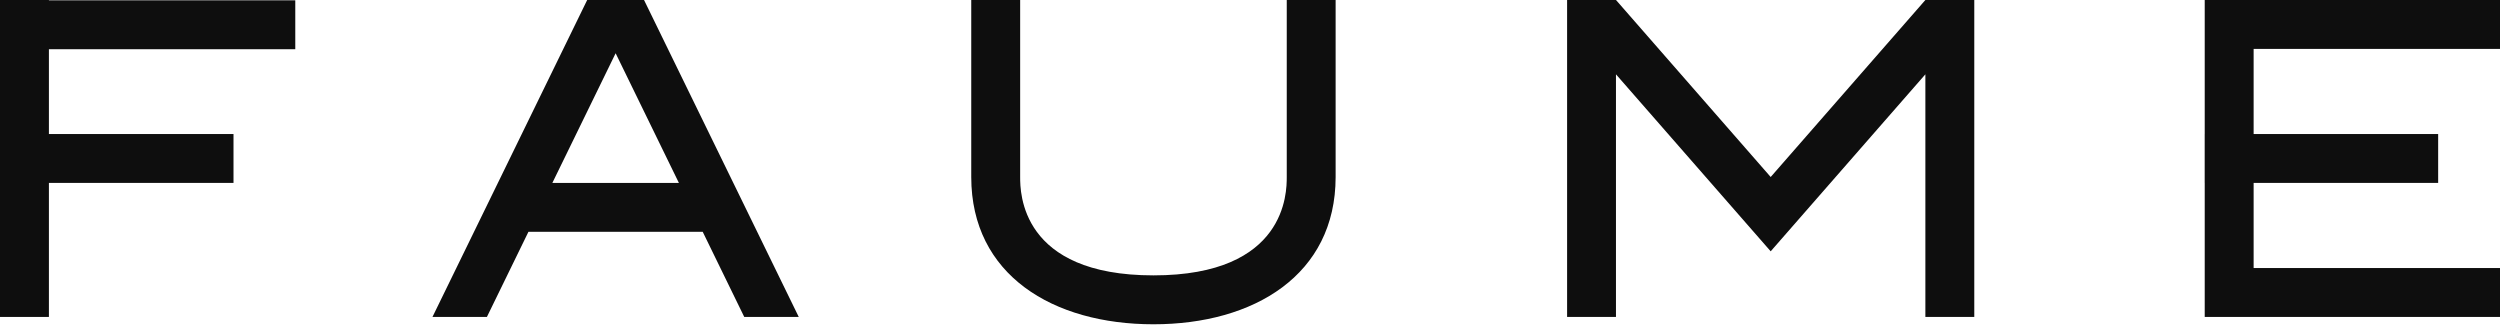
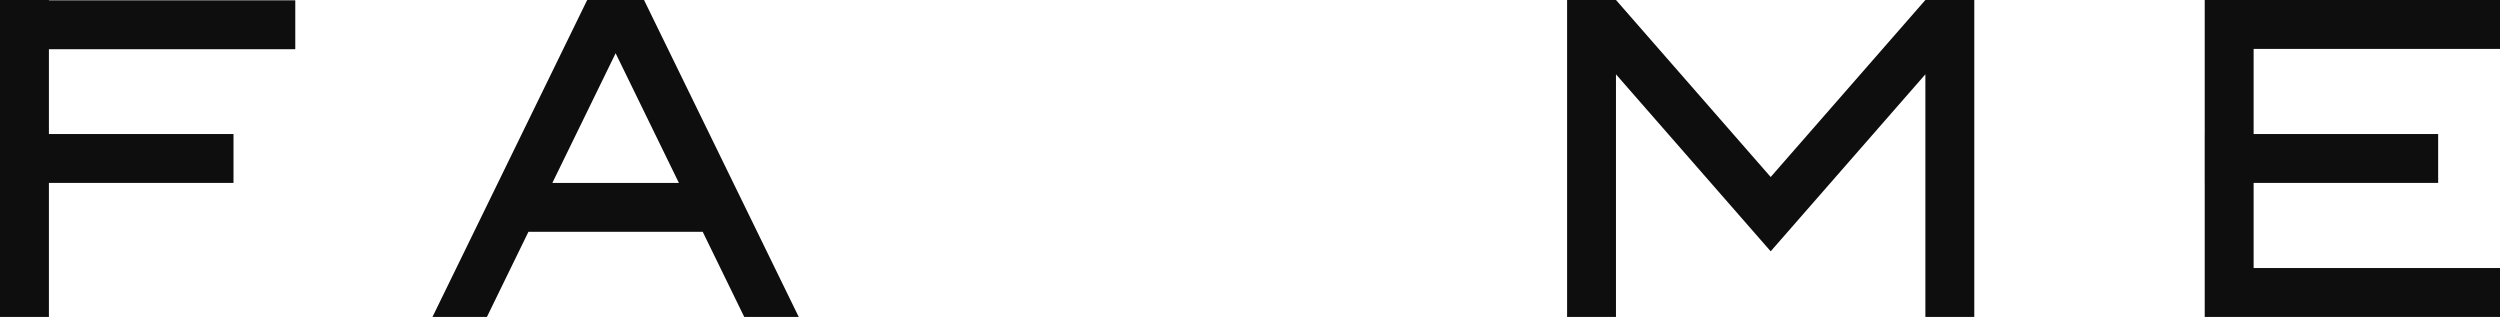
<svg xmlns="http://www.w3.org/2000/svg" width="800" height="104" viewBox="0 0 800 104" fill="none">
  <g clip-path="url(#clip0_408_396)">
    <path d="M800 15.65V0H705.51v42.89h-.01v15.64h.01v42.89H800V85.77h-78.84V58.53h59.05V42.89h-59.05V15.65H800Z" fill="#0E0E0E" />
    <path d="m616.12 0-49.5 56.64L517.12 0h-15.65v101.42h15.64V23.78l49.51 56.64v-.01.01l49.5-56.64v77.64h15.65V0h-15.65Z" fill="#0E0E0E" />
    <path d="M94.49 15.75V.1H15.65V0H0v101.42h15.65V58.53h59.07V42.89H15.65V15.75h78.84Z" fill="#0E0E0E" />
    <path d="M238.18 101.42h17.42L206.09 0H187.9l-49.51 101.42h17.42l13.29-27.24h55.77l13.29 27.24h.02Zm-61.43-42.88L197 17.04l20.25 41.5h-40.5Z" fill="#0E0E0E" />
-     <path d="M427.41 0h-15.65v56.67c0 4.85-.06 31.45-42.65 31.45-42.59 0-42.66-26.6-42.66-31.45V0H310.8v56.67c.02 31.31 26.11 47.1 58.3 47.1s58.28-15.8 58.3-47.1V0h.01Z" fill="#0E0E0E" />
  </g>
  <defs>
    <clipPath id="clip0_408_396">
      <rect width="800" height="103.77" fill="white" />
    </clipPath>
  </defs>
</svg>